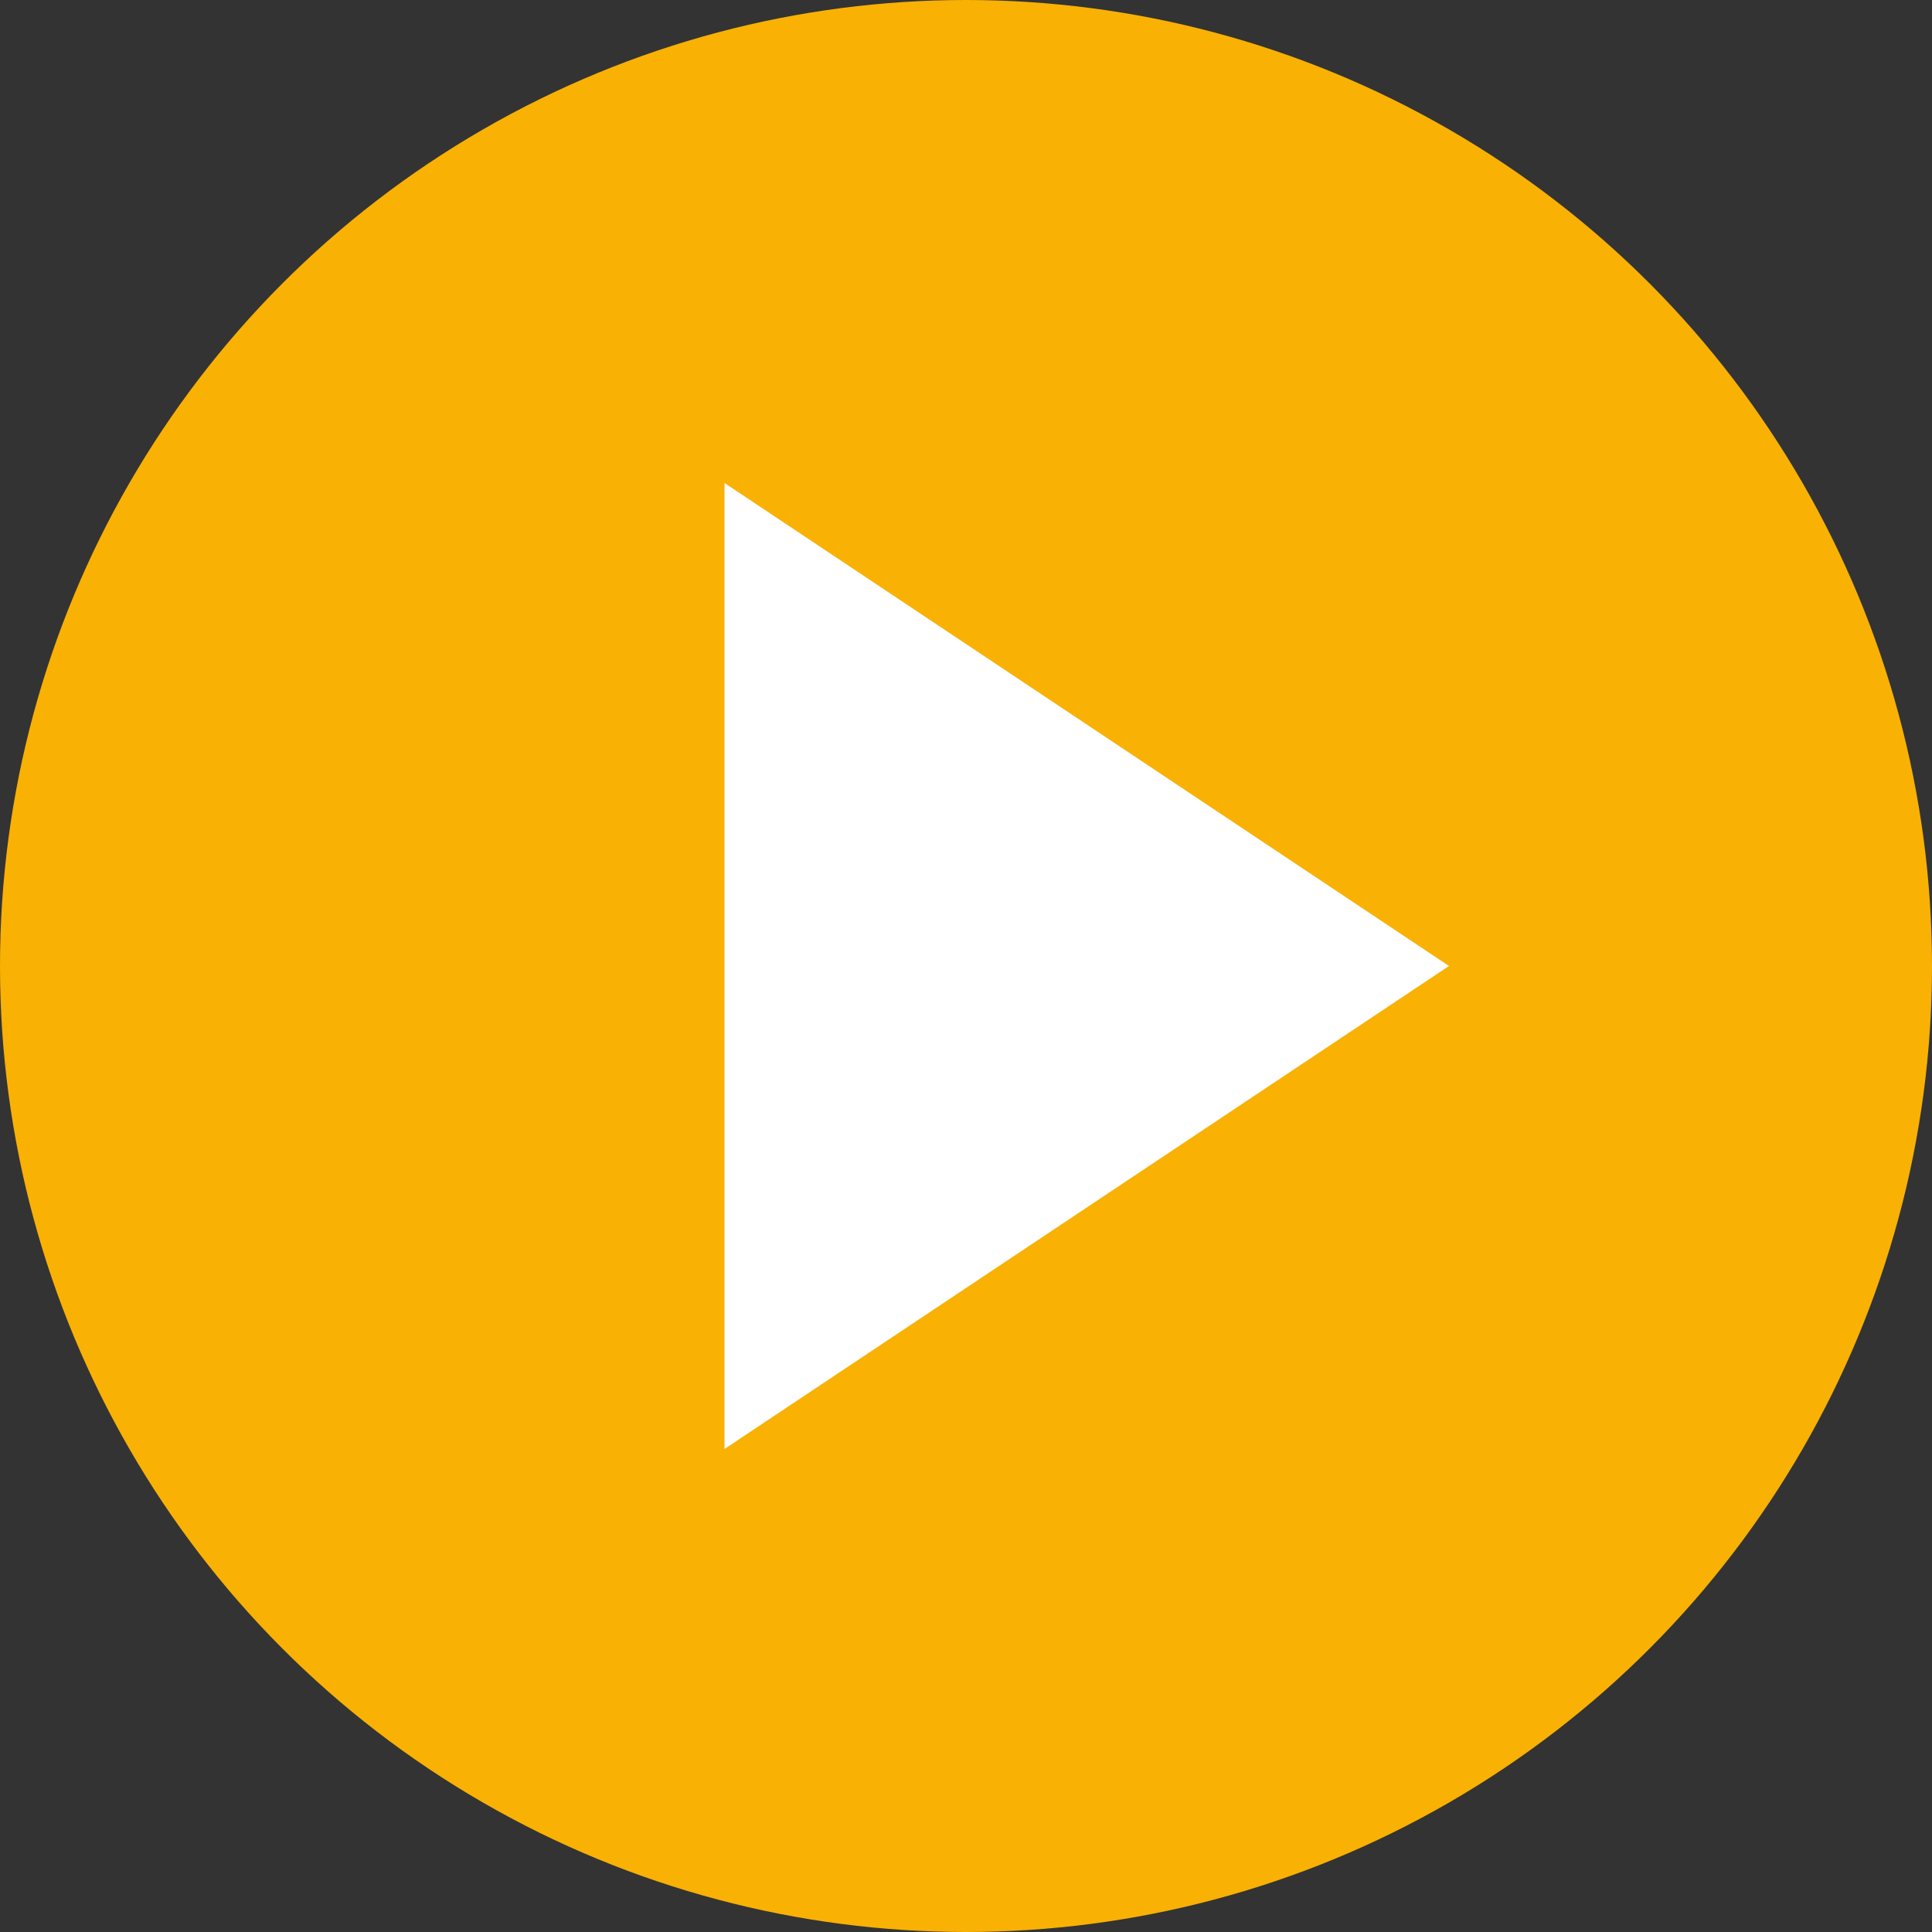
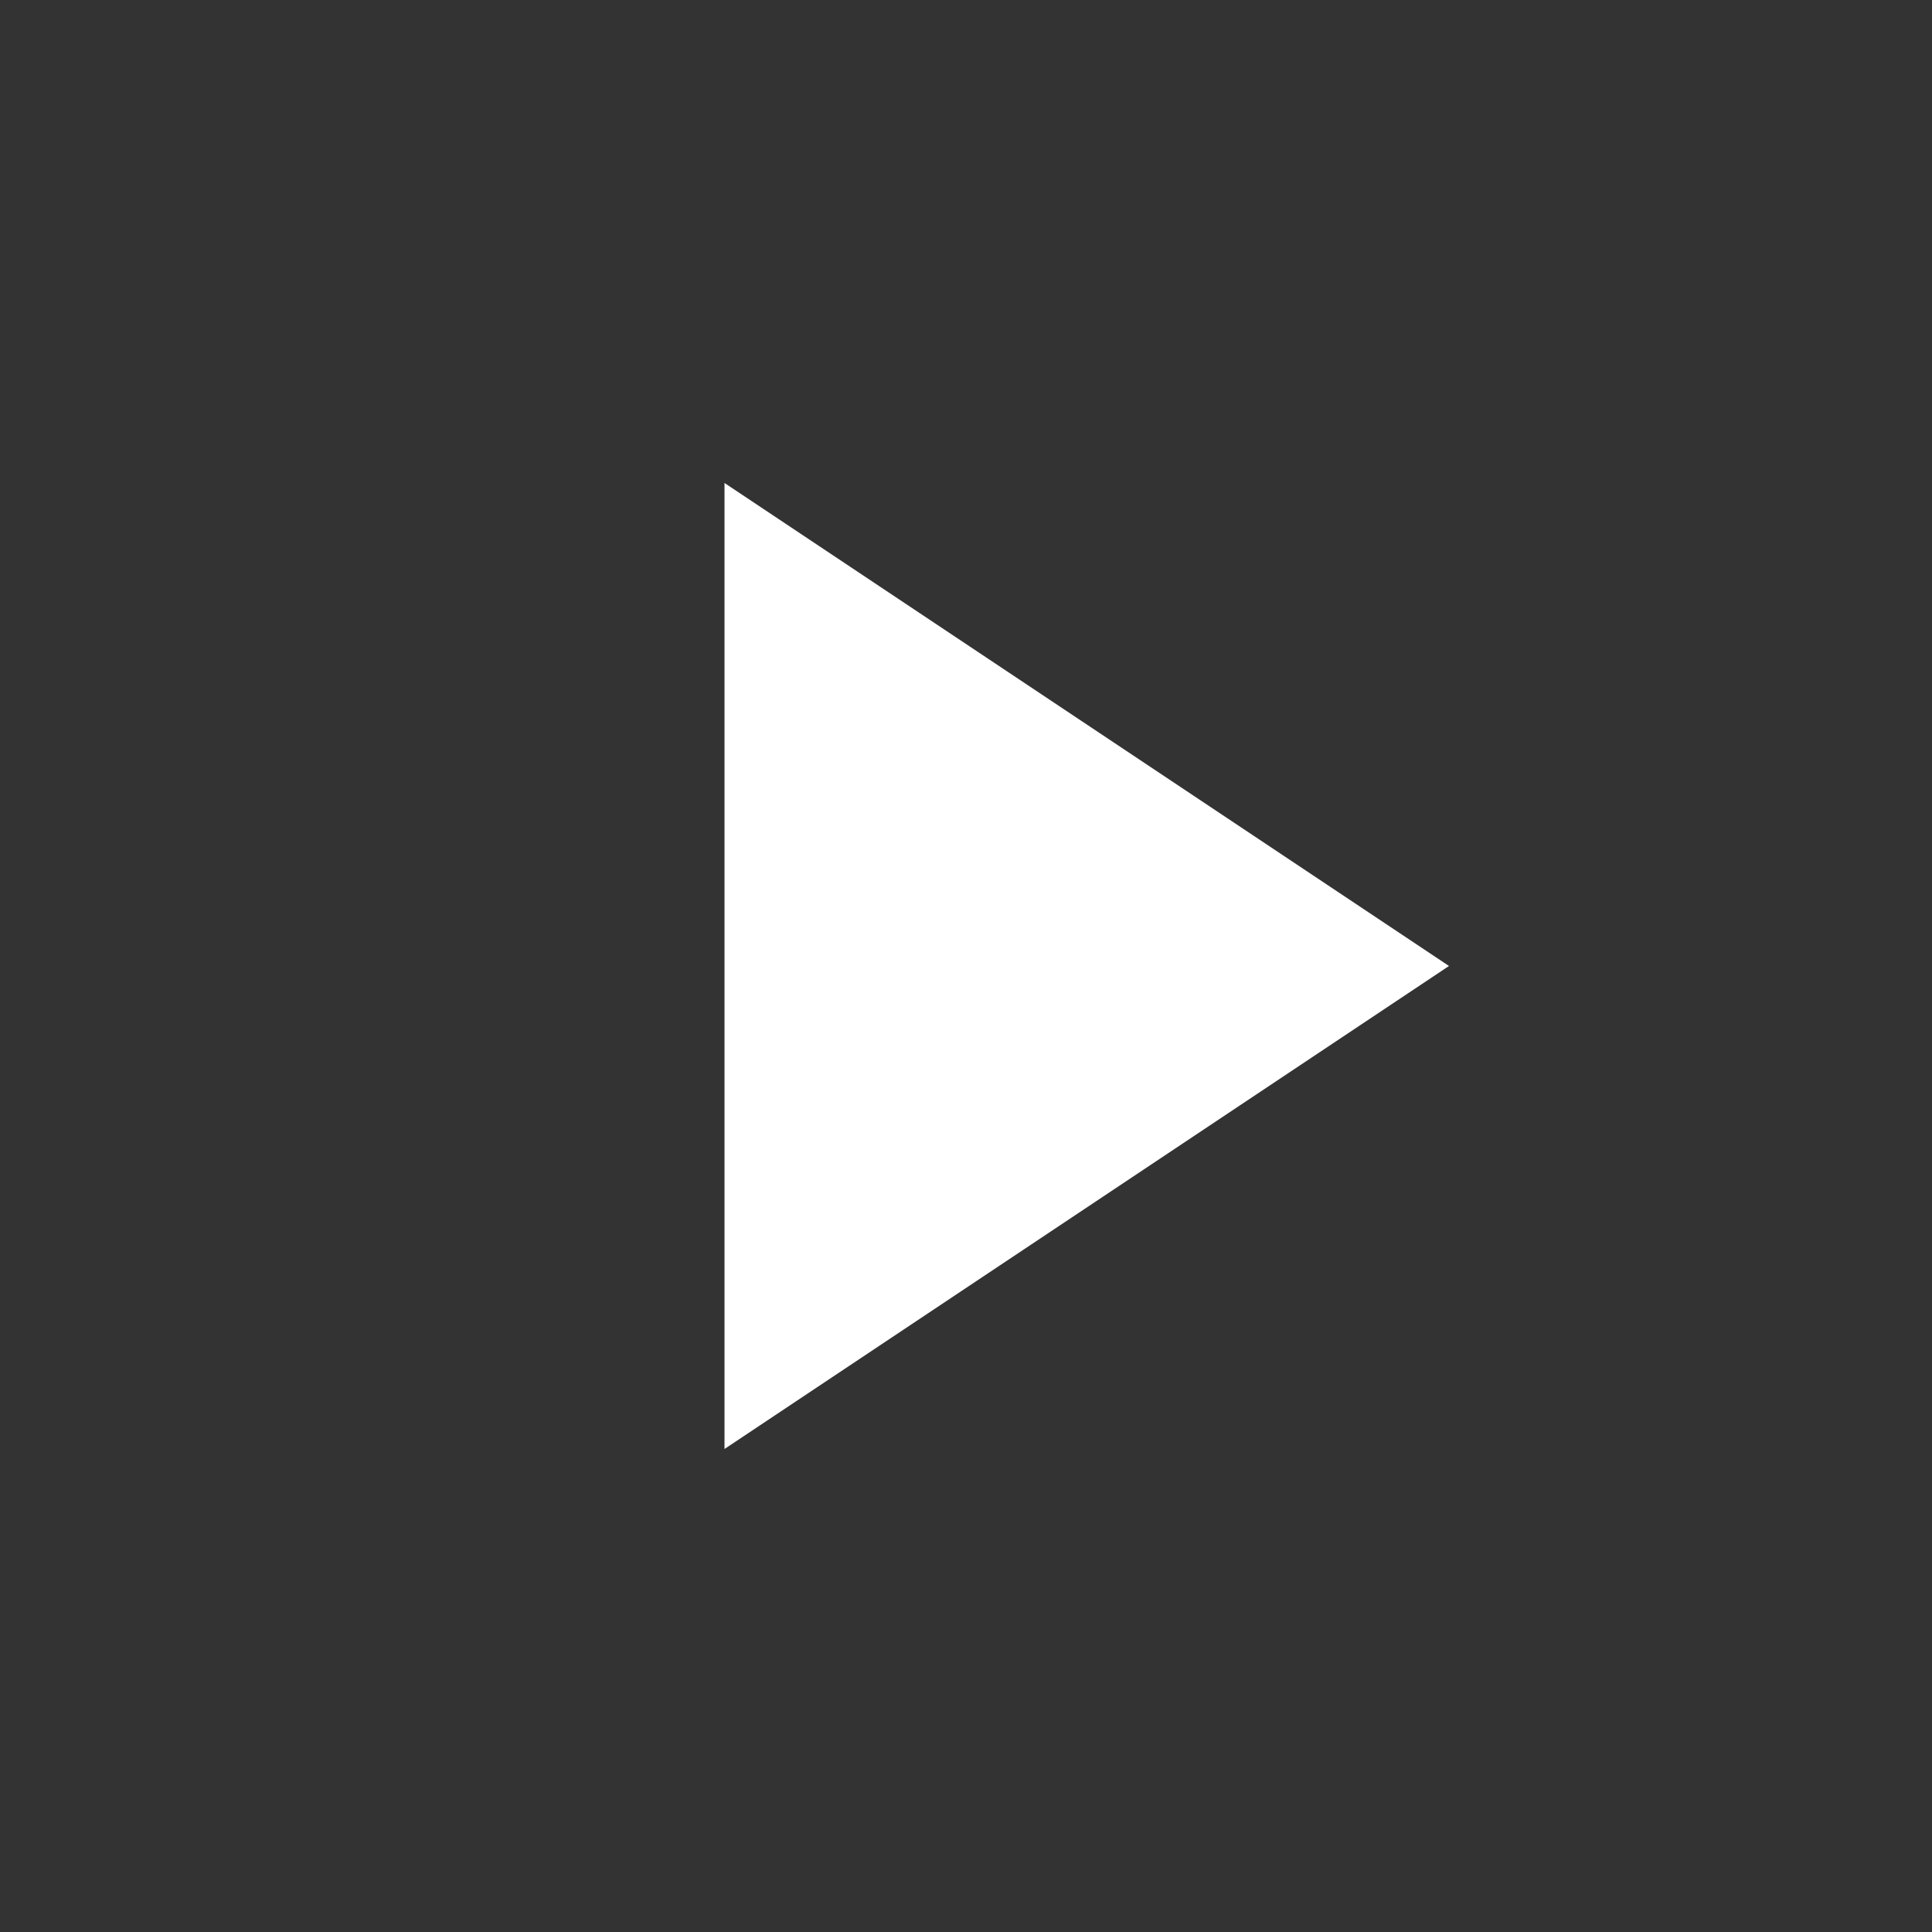
<svg xmlns="http://www.w3.org/2000/svg" width="80" height="80" viewBox="0 0 80 80" fill="none">
  <rect x="0" y="0" width="80" height="80" fill="#333333" stroke="none" />
-   <circle cx="40" cy="40" r="40" fill="#F9B104" />
  <path fill-rule="evenodd" clip-rule="evenodd" d="M60 40L30 20L30 60L60 40Z" fill="white" />
</svg>